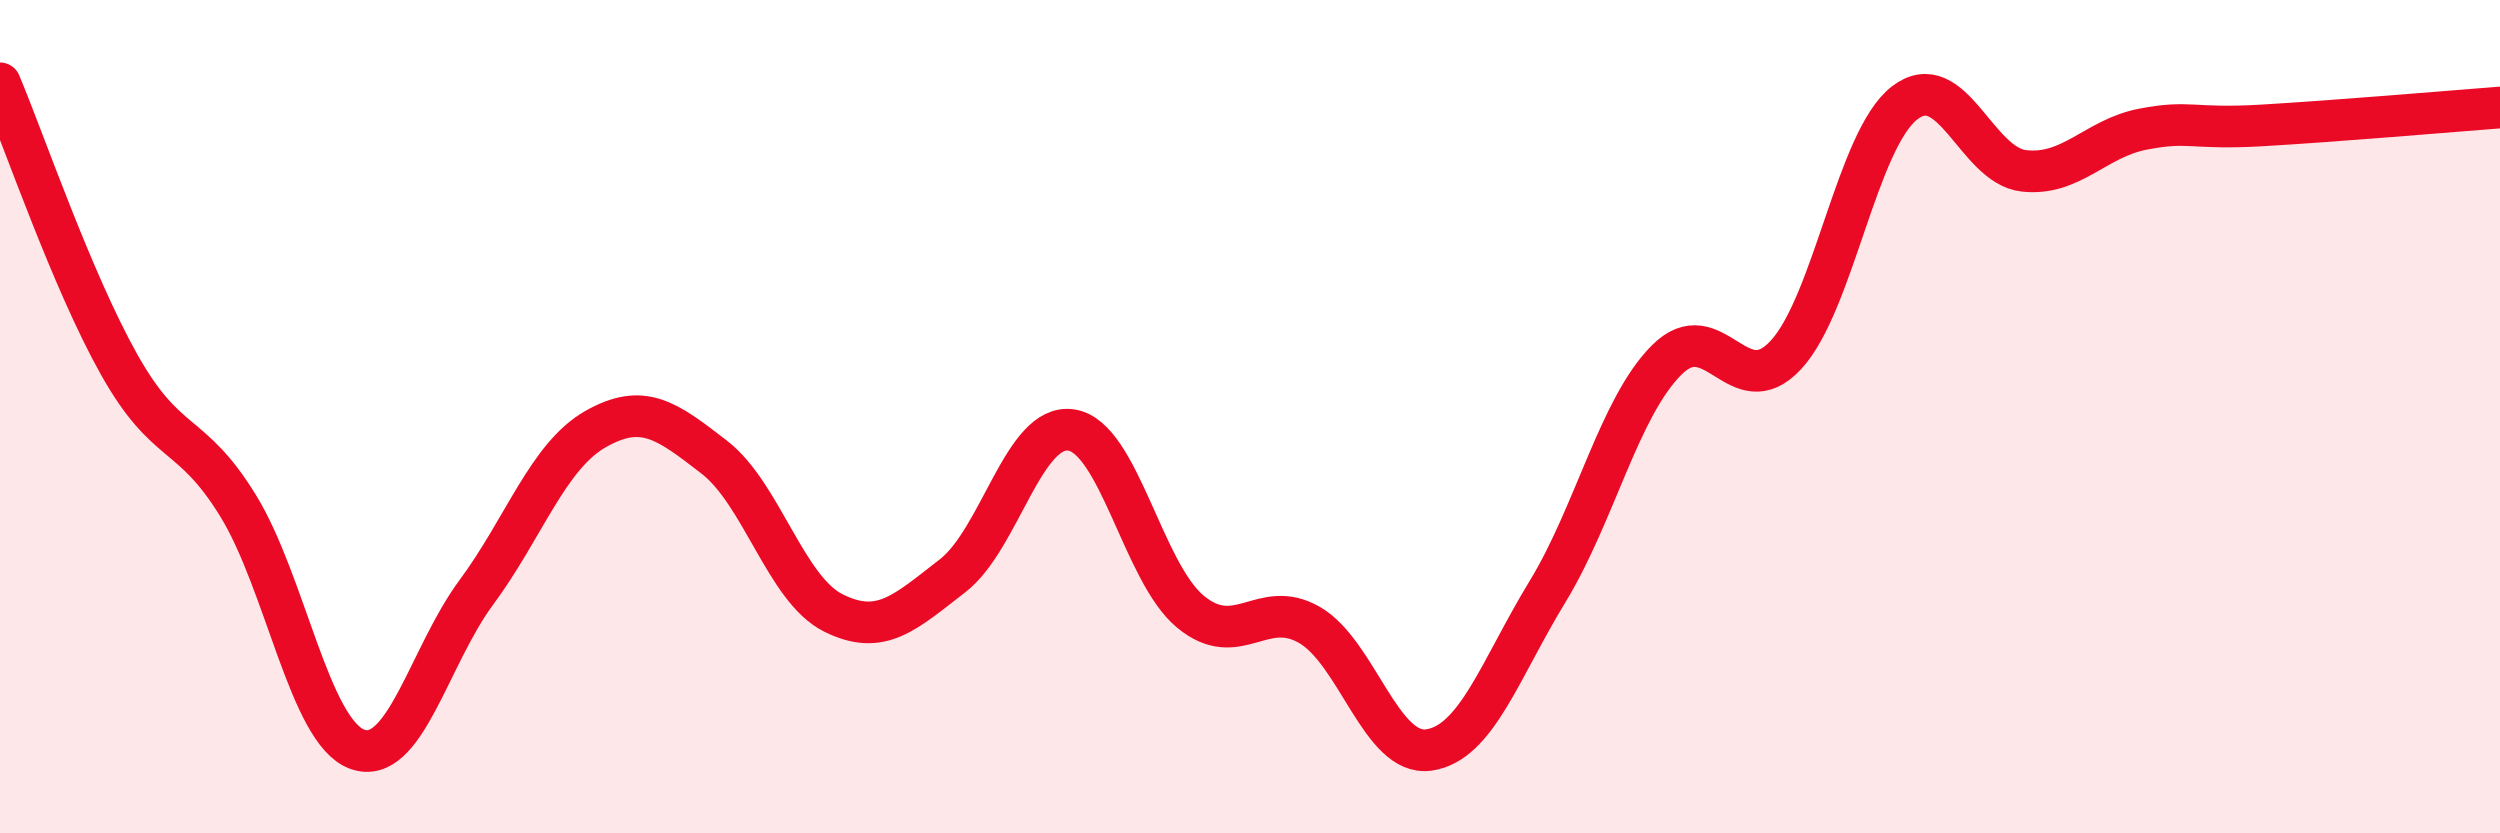
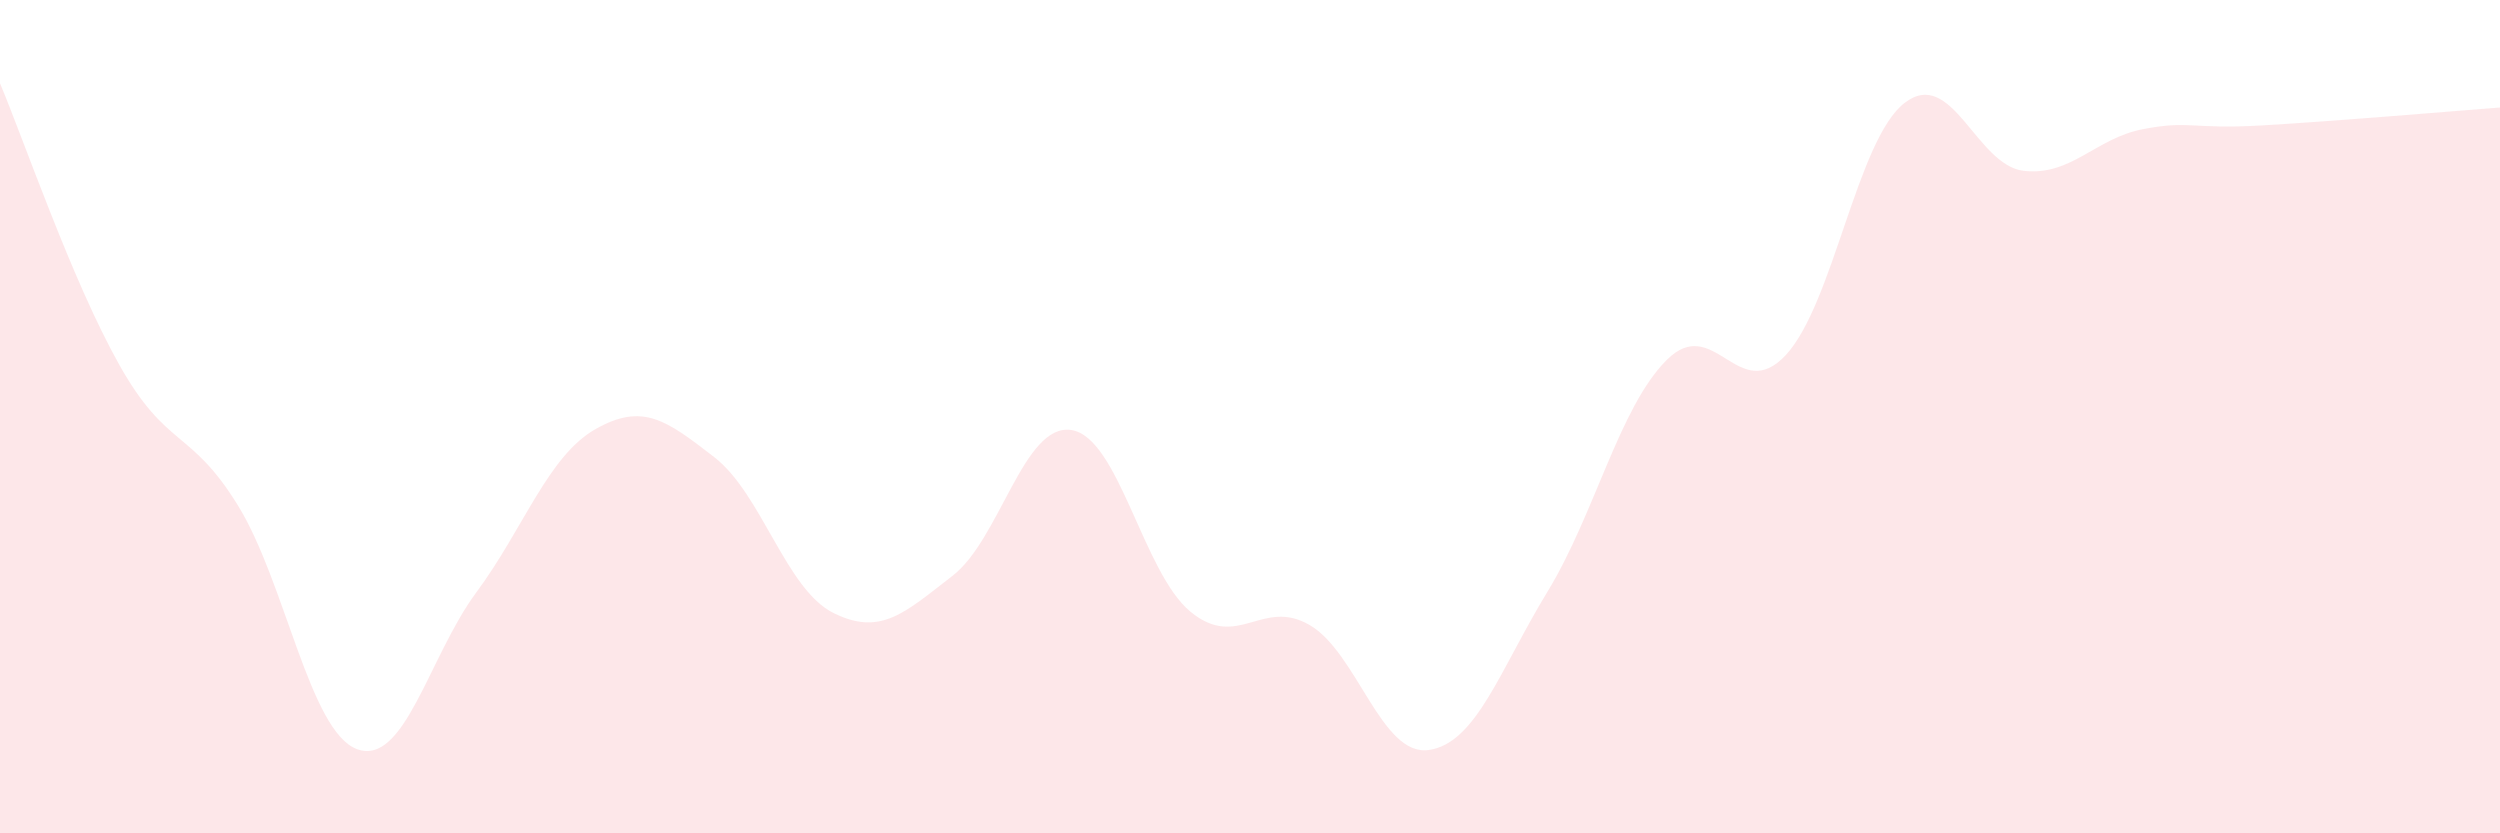
<svg xmlns="http://www.w3.org/2000/svg" width="60" height="20" viewBox="0 0 60 20">
  <path d="M 0,2 C 0.57,3.35 1.72,6.72 2.86,8.75 C 4,10.78 4.57,10.28 5.71,12.13 C 6.85,13.98 7.43,17.56 8.57,17.98 C 9.71,18.4 10.29,15.76 11.43,14.22 C 12.57,12.68 13.15,10.95 14.29,10.3 C 15.43,9.65 16,10.09 17.14,10.97 C 18.28,11.85 18.86,14.14 20,14.71 C 21.14,15.28 21.72,14.7 22.86,13.82 C 24,12.94 24.57,10.15 25.71,10.32 C 26.85,10.49 27.43,13.74 28.57,14.68 C 29.71,15.62 30.29,14.34 31.43,15 C 32.57,15.66 33.15,18.16 34.29,18 C 35.43,17.84 36,16.07 37.14,14.2 C 38.28,12.33 38.86,9.78 40,8.64 C 41.14,7.5 41.72,9.75 42.86,8.52 C 44,7.29 44.57,3.35 45.71,2.47 C 46.85,1.59 47.43,3.97 48.57,4.1 C 49.71,4.23 50.29,3.32 51.43,3.1 C 52.57,2.88 52.58,3.11 54.29,3.01 C 56,2.91 58.86,2.67 60,2.58L60 20L0 20Z" fill="#EB0A25" opacity="0.1" stroke-linecap="round" stroke-linejoin="round" />
-   <path d="M 0,2 C 0.57,3.35 1.72,6.72 2.86,8.75 C 4,10.78 4.57,10.28 5.71,12.13 C 6.85,13.98 7.43,17.56 8.57,17.98 C 9.71,18.4 10.29,15.76 11.43,14.22 C 12.57,12.68 13.15,10.95 14.29,10.3 C 15.43,9.65 16,10.09 17.14,10.97 C 18.28,11.85 18.86,14.14 20,14.71 C 21.14,15.28 21.72,14.7 22.86,13.82 C 24,12.94 24.57,10.15 25.71,10.32 C 26.85,10.49 27.43,13.74 28.57,14.68 C 29.71,15.62 30.29,14.34 31.43,15 C 32.57,15.66 33.15,18.16 34.29,18 C 35.43,17.84 36,16.07 37.14,14.2 C 38.28,12.33 38.86,9.78 40,8.64 C 41.14,7.5 41.72,9.75 42.86,8.52 C 44,7.29 44.57,3.35 45.71,2.47 C 46.85,1.59 47.43,3.97 48.57,4.1 C 49.71,4.23 50.29,3.32 51.43,3.1 C 52.57,2.88 52.58,3.11 54.29,3.01 C 56,2.91 58.86,2.67 60,2.58" stroke="#EB0A25" stroke-width="1" fill="none" stroke-linecap="round" stroke-linejoin="round" />
</svg>